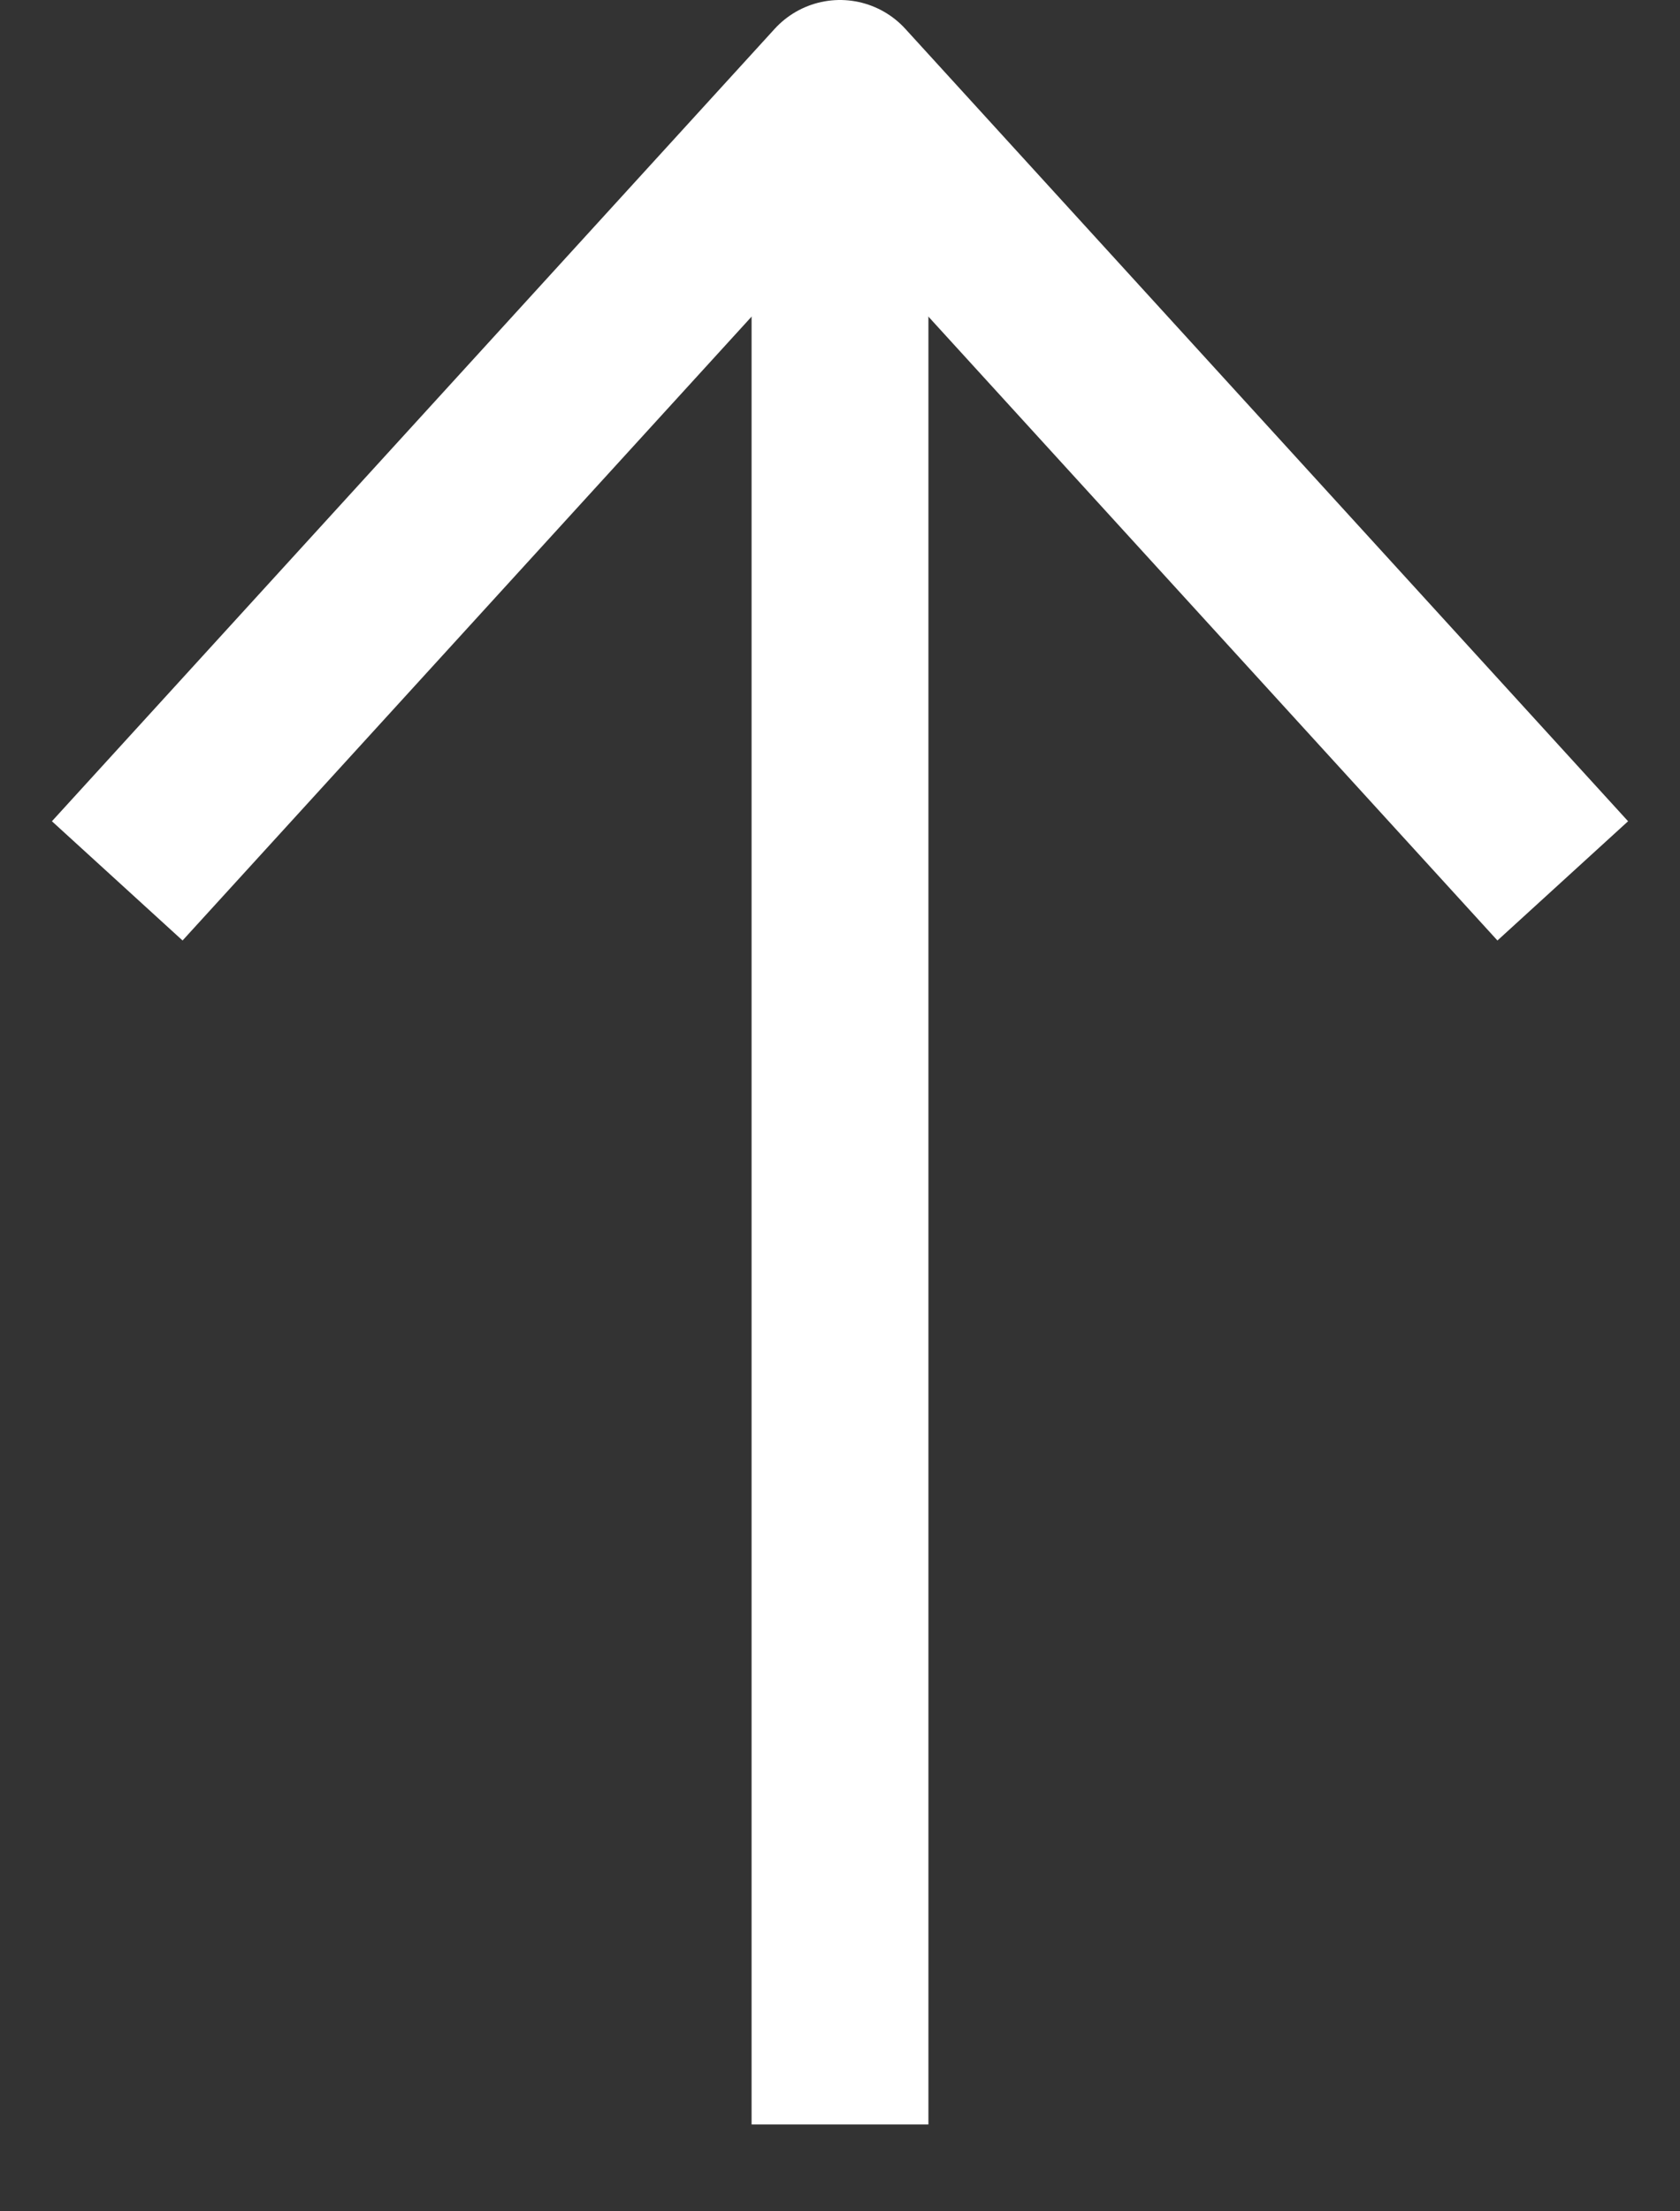
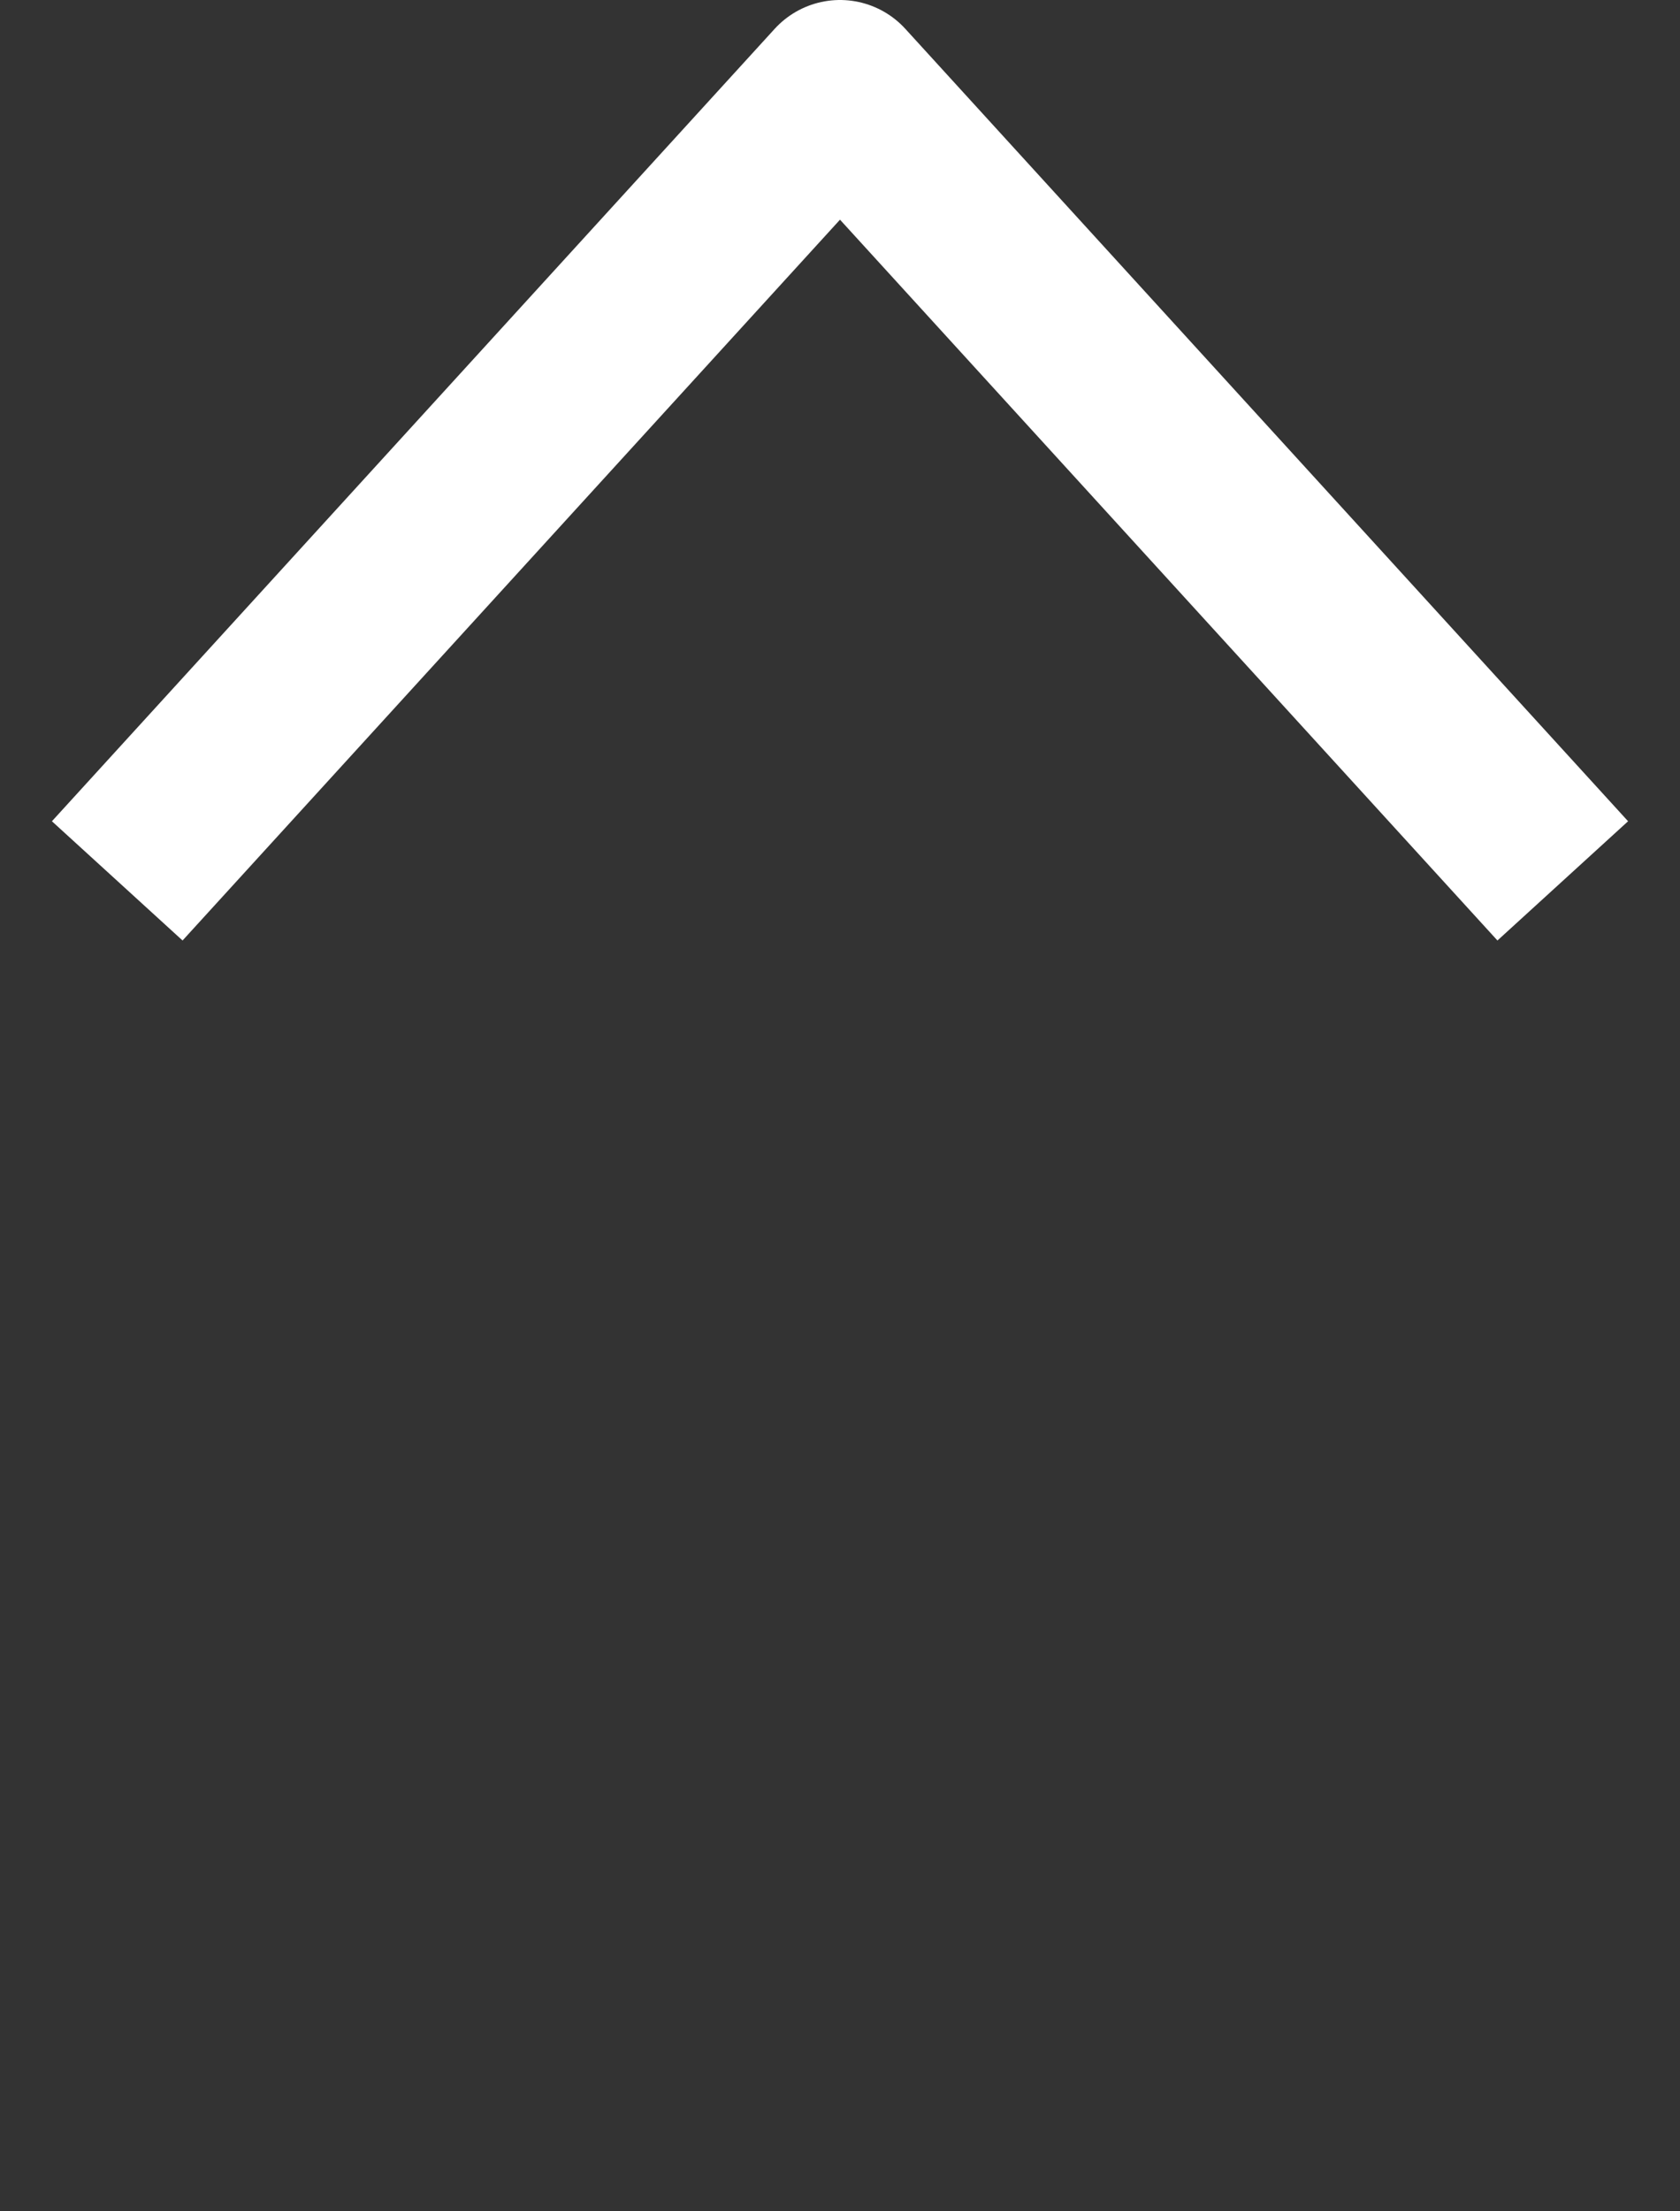
<svg xmlns="http://www.w3.org/2000/svg" width="19" height="25" viewBox="0 0 19 25" fill="none">
  <rect x="0" y="0" width="19" height="25" fill="#333333" stroke="none" />
-   <path d="M9.5 23.018L9.5 2.468" stroke="white" stroke-width="2" stroke-linecap="square" stroke-linejoin="round" />
  <path d="M17 9.22L9.5 1L2 9.22" stroke="white" stroke-width="2" stroke-linecap="square" stroke-linejoin="round" />
</svg>